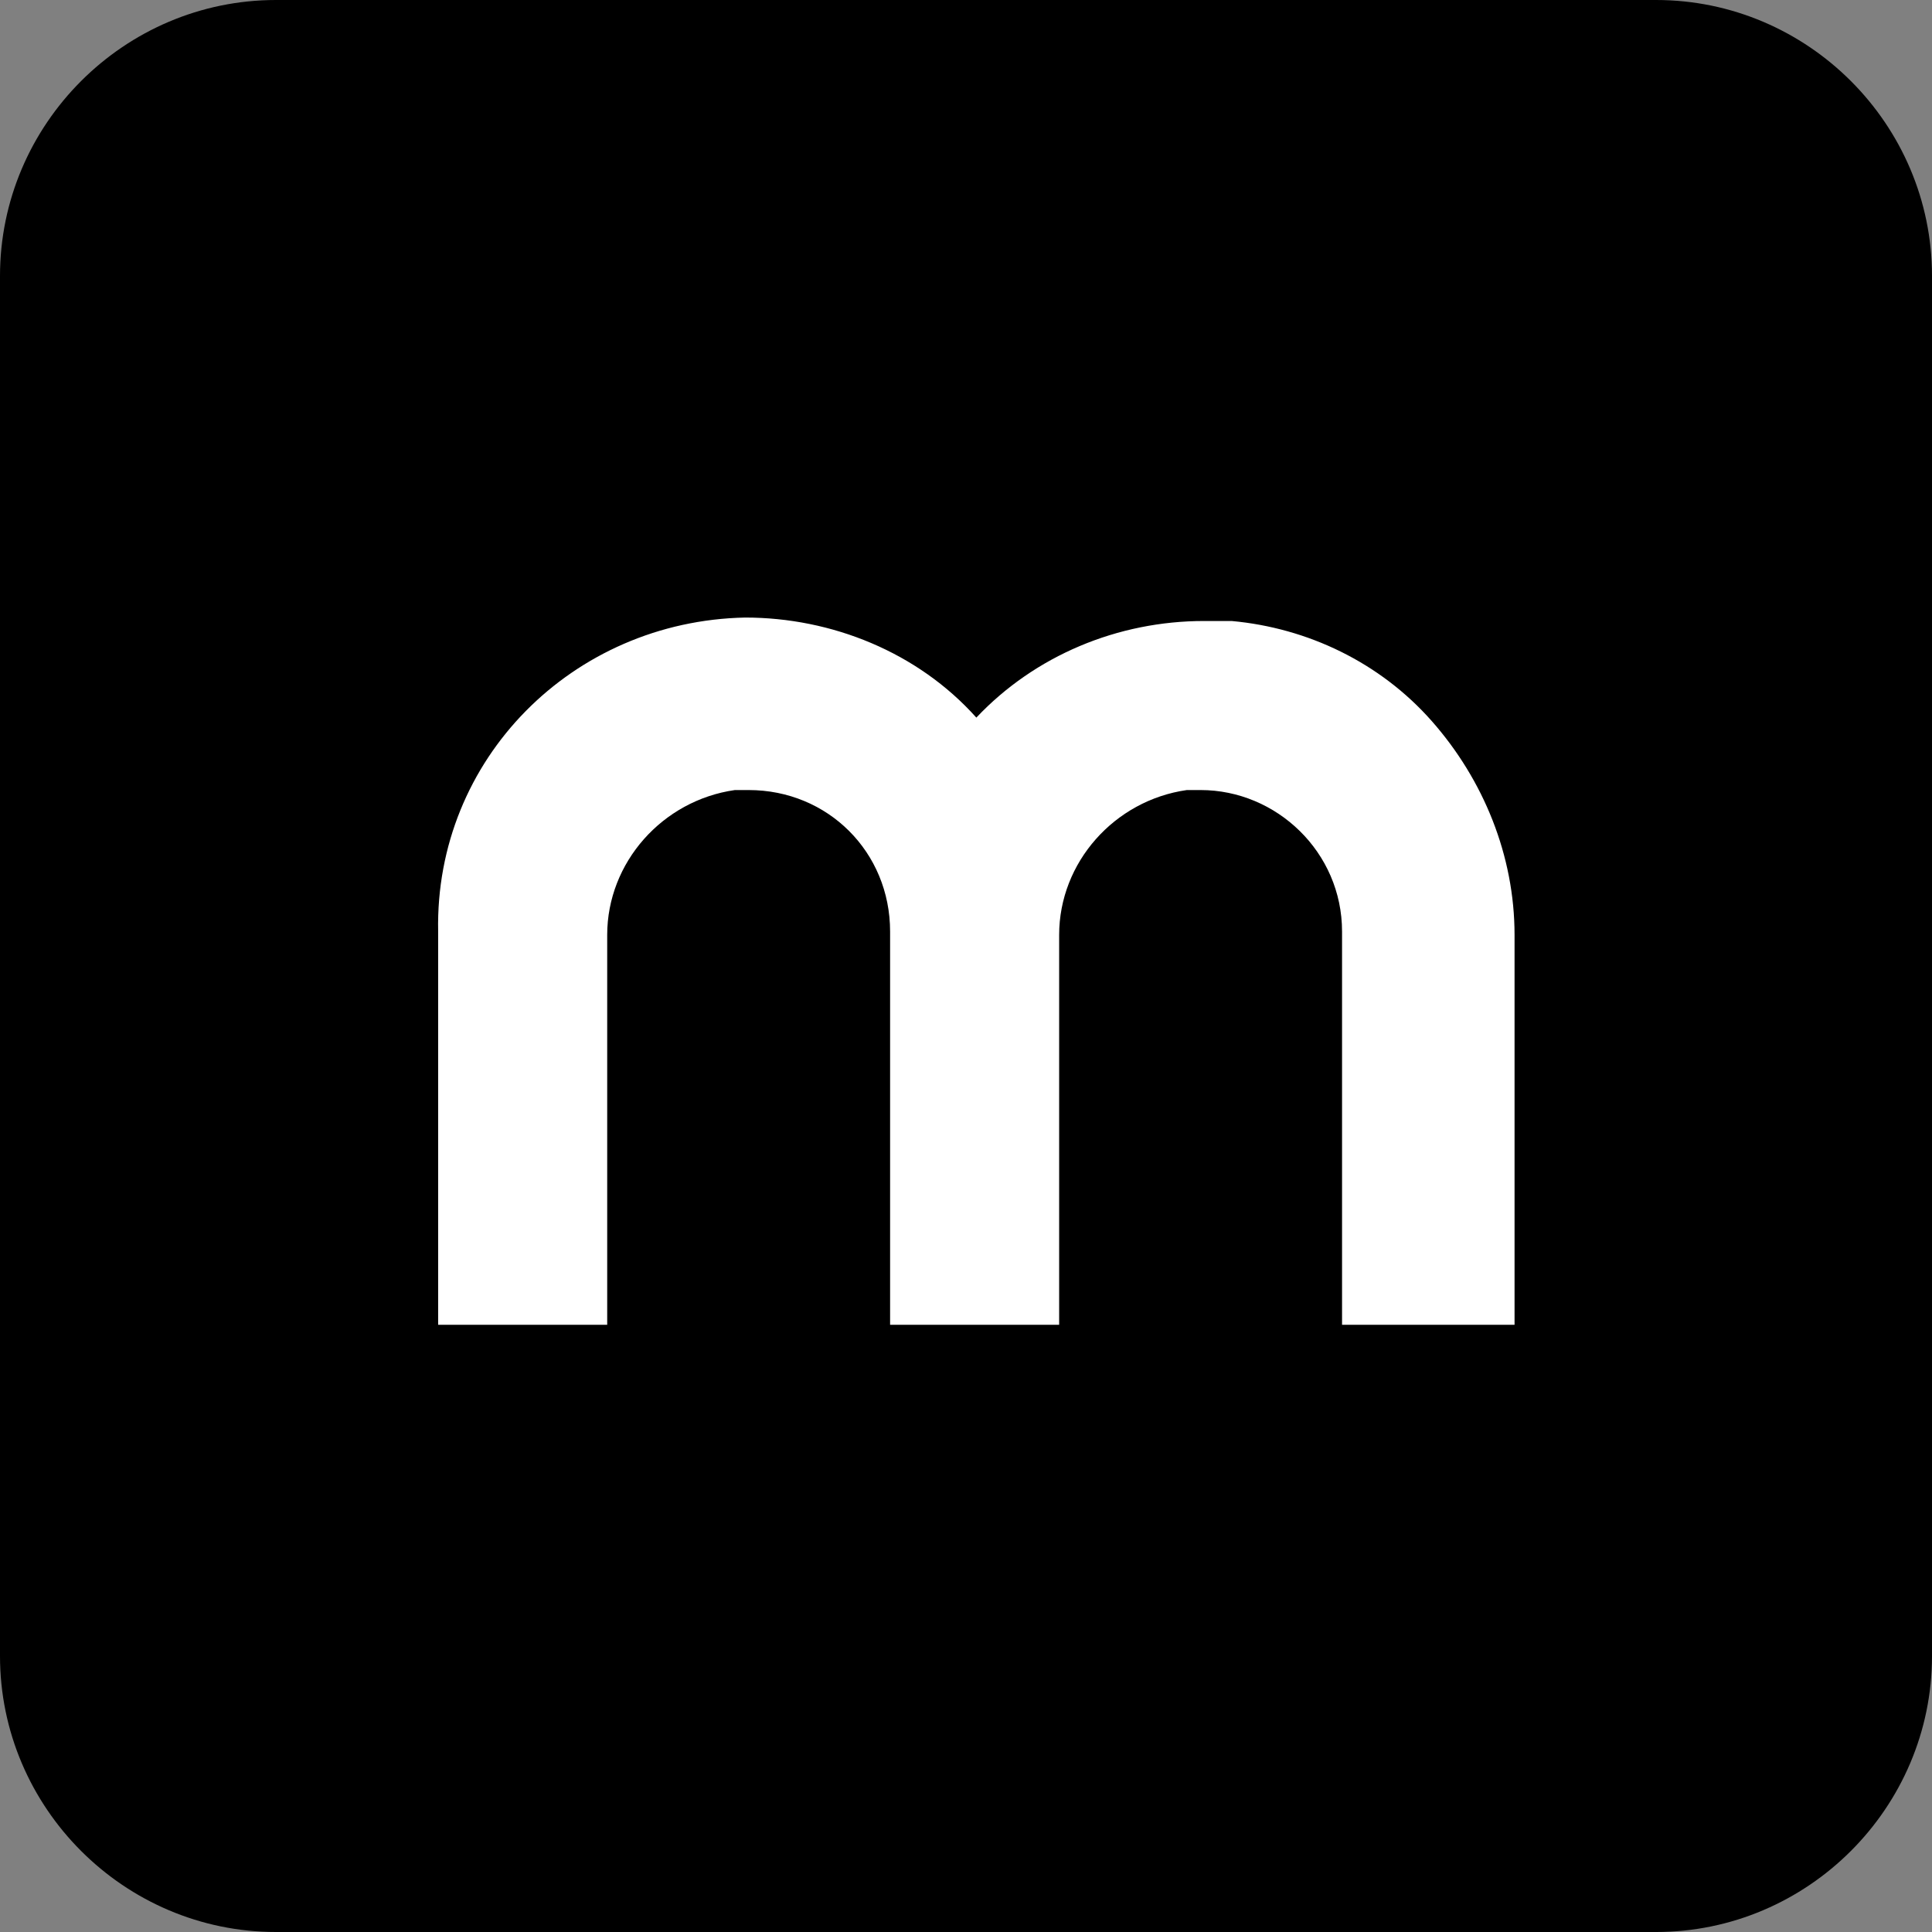
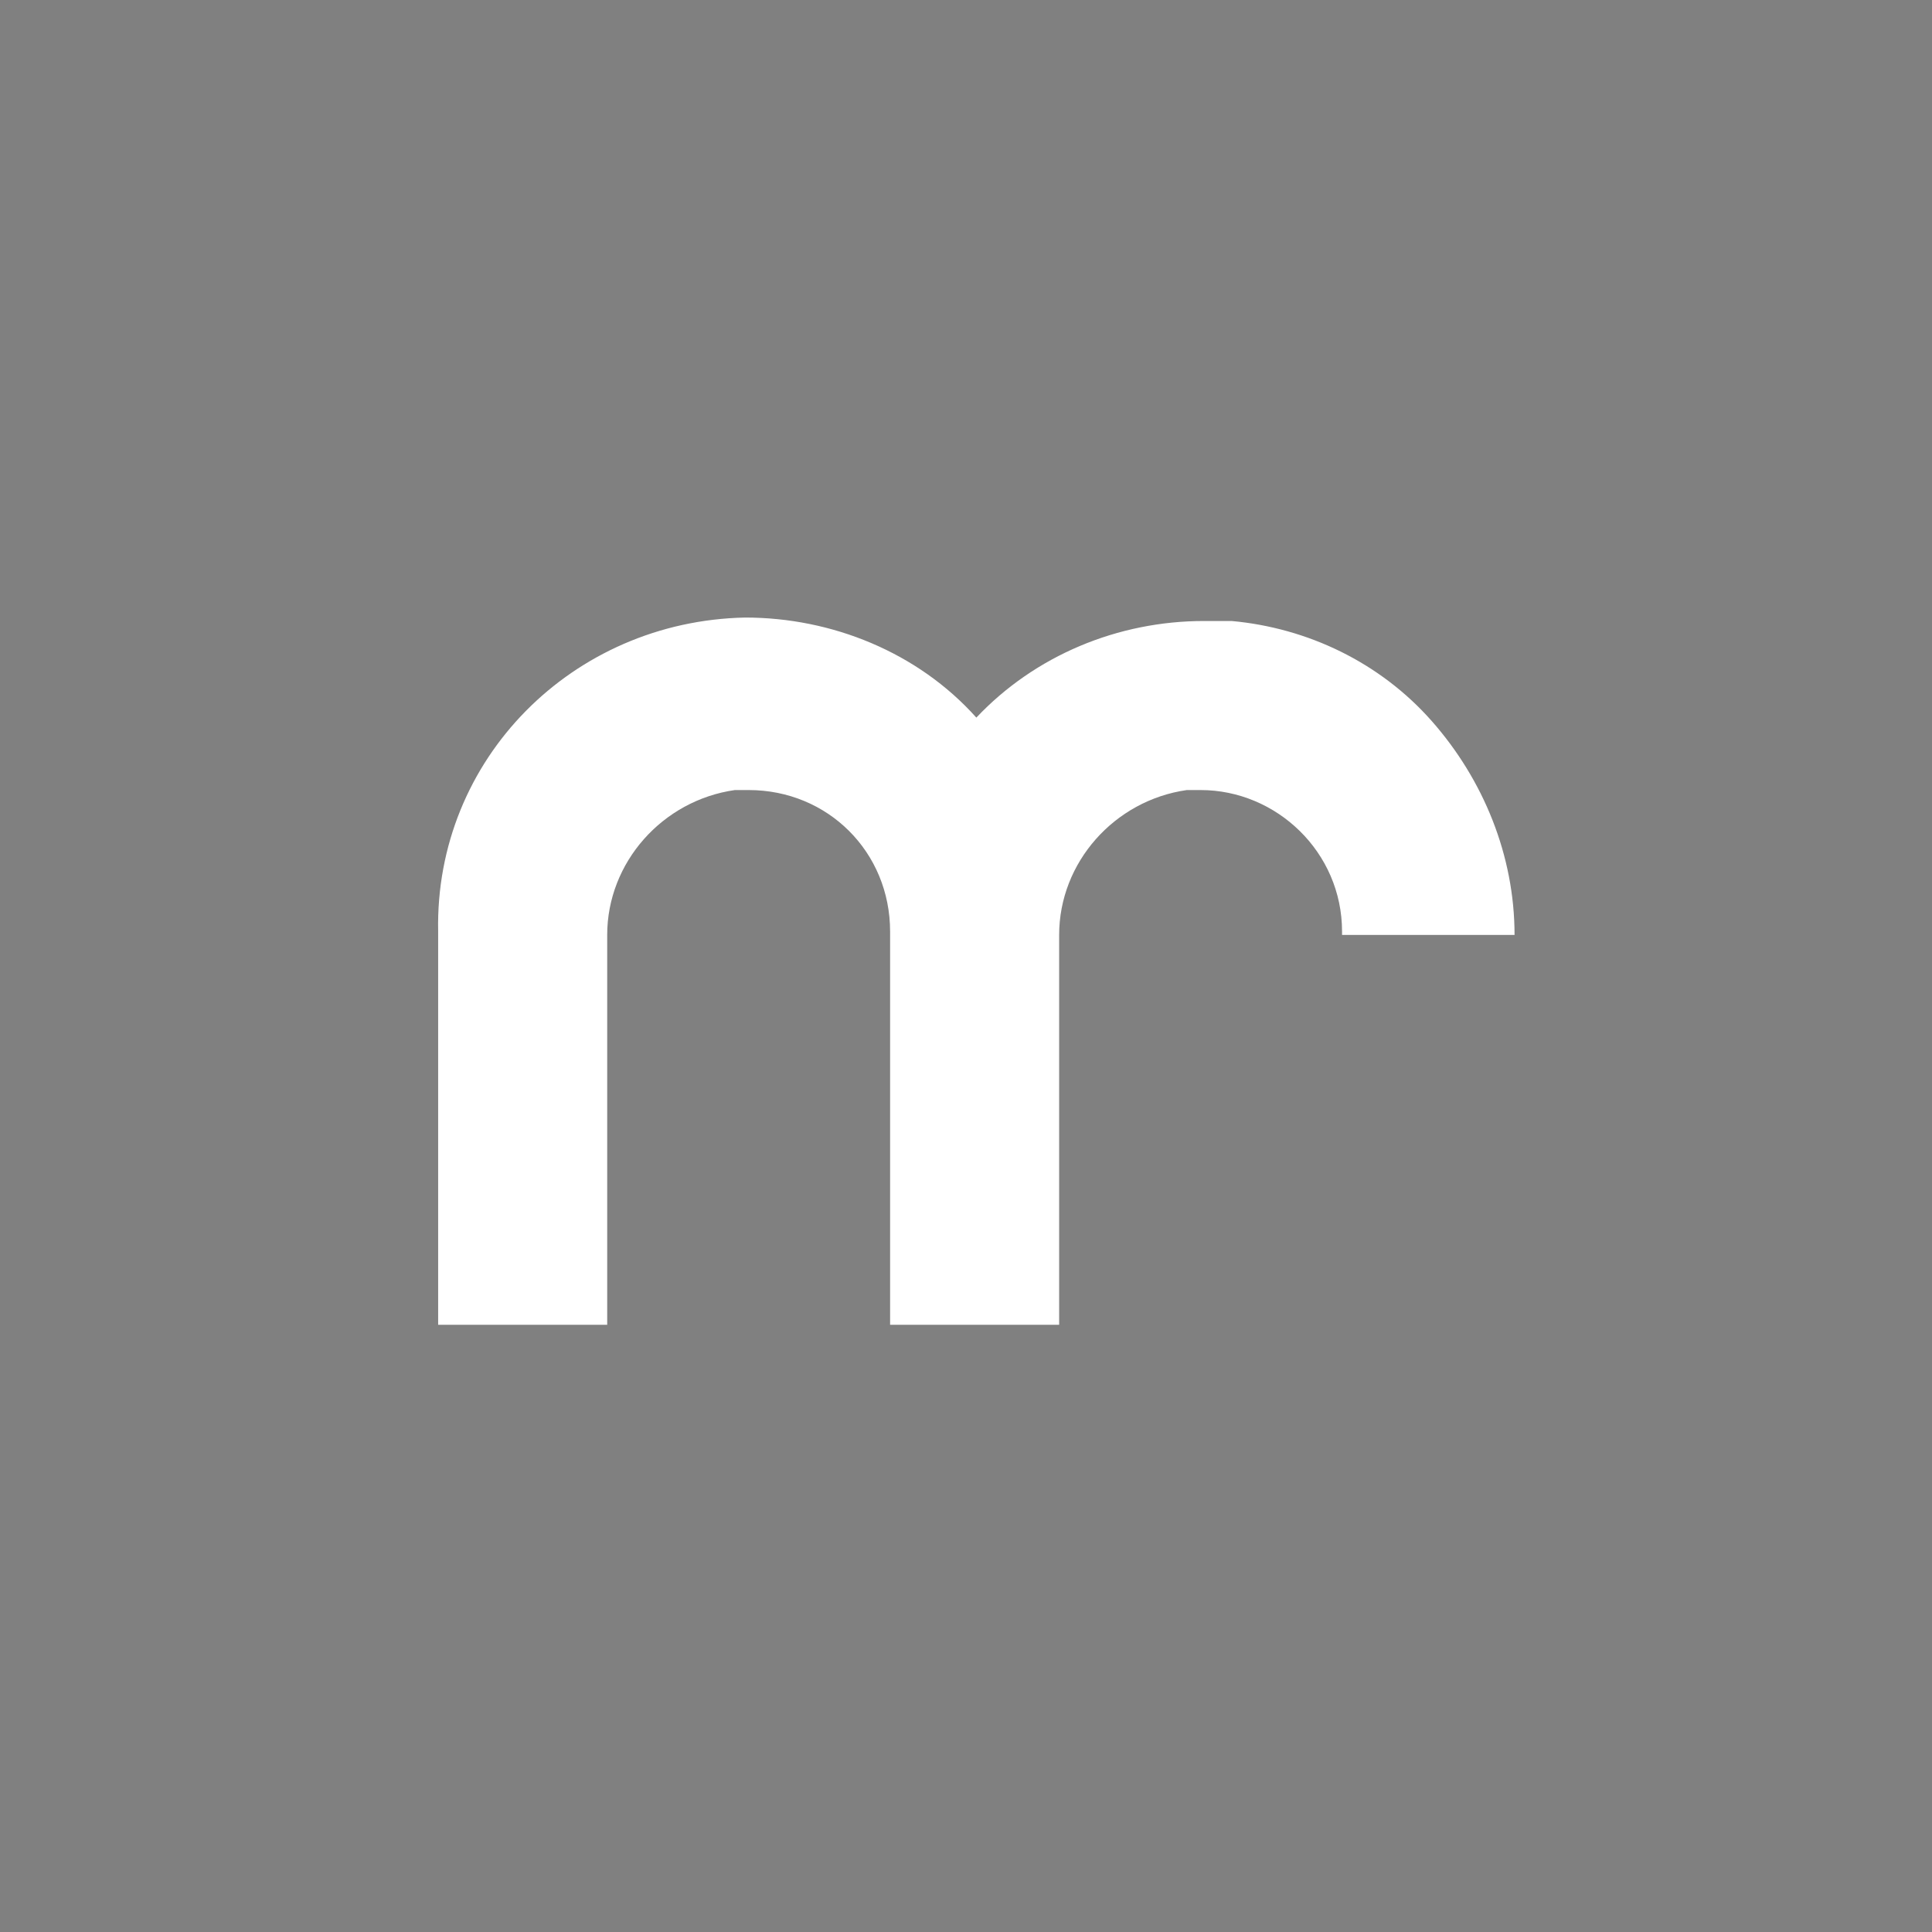
<svg xmlns="http://www.w3.org/2000/svg" version="1.1" id="Laag_1" x="0px" y="0px" viewBox="0 0 56 56" style="enable-background:new 0 0 56 56;" xml:space="preserve">
  <rect x="0" y="0" width="56" height="56" fill="#808080" stroke="none" />
  <style type="text/css">
	.st0{fill:#FFFFFF;}
</style>
  <g id="Laag_1_00000098191844394033761680000007317054671542216352_">
-     <path id="Rectangle_347" d="M8,0h40c4.4,0,8,3.6,8,8v40c0,4.4-3.6,8-8,8H8c-4.4,0-8-3.6-8-8V8C0,3.6,3.6,0,8,0z" />
-   </g>
+     </g>
  <g id="Laag_2_00000060753551321044950340000006906064477597197966_">
-     <path class="st0" d="M41.5,20.9c1.5,1.7,2.4,3.9,2.4,6.2v11.3h-5V27c0-2.3-1.9-4.1-4.1-4.1h-0.4c-2.1,0.3-3.7,2.1-3.7,4.2v11.3   h-4.9V27c0-2.3-1.8-4.1-4.1-4.1h-0.4c-2.1,0.3-3.7,2.1-3.7,4.2v11.3h-4.9V27c-0.1-5,3.9-9,8.9-9.1c2.5,0,5,1,6.7,2.9   c1.7-1.8,4.1-2.8,6.6-2.8h0.8C37.9,18.2,40,19.2,41.5,20.9z" />
+     <path class="st0" d="M41.5,20.9c1.5,1.7,2.4,3.9,2.4,6.2h-5V27c0-2.3-1.9-4.1-4.1-4.1h-0.4c-2.1,0.3-3.7,2.1-3.7,4.2v11.3   h-4.9V27c0-2.3-1.8-4.1-4.1-4.1h-0.4c-2.1,0.3-3.7,2.1-3.7,4.2v11.3h-4.9V27c-0.1-5,3.9-9,8.9-9.1c2.5,0,5,1,6.7,2.9   c1.7-1.8,4.1-2.8,6.6-2.8h0.8C37.9,18.2,40,19.2,41.5,20.9z" />
  </g>
</svg>